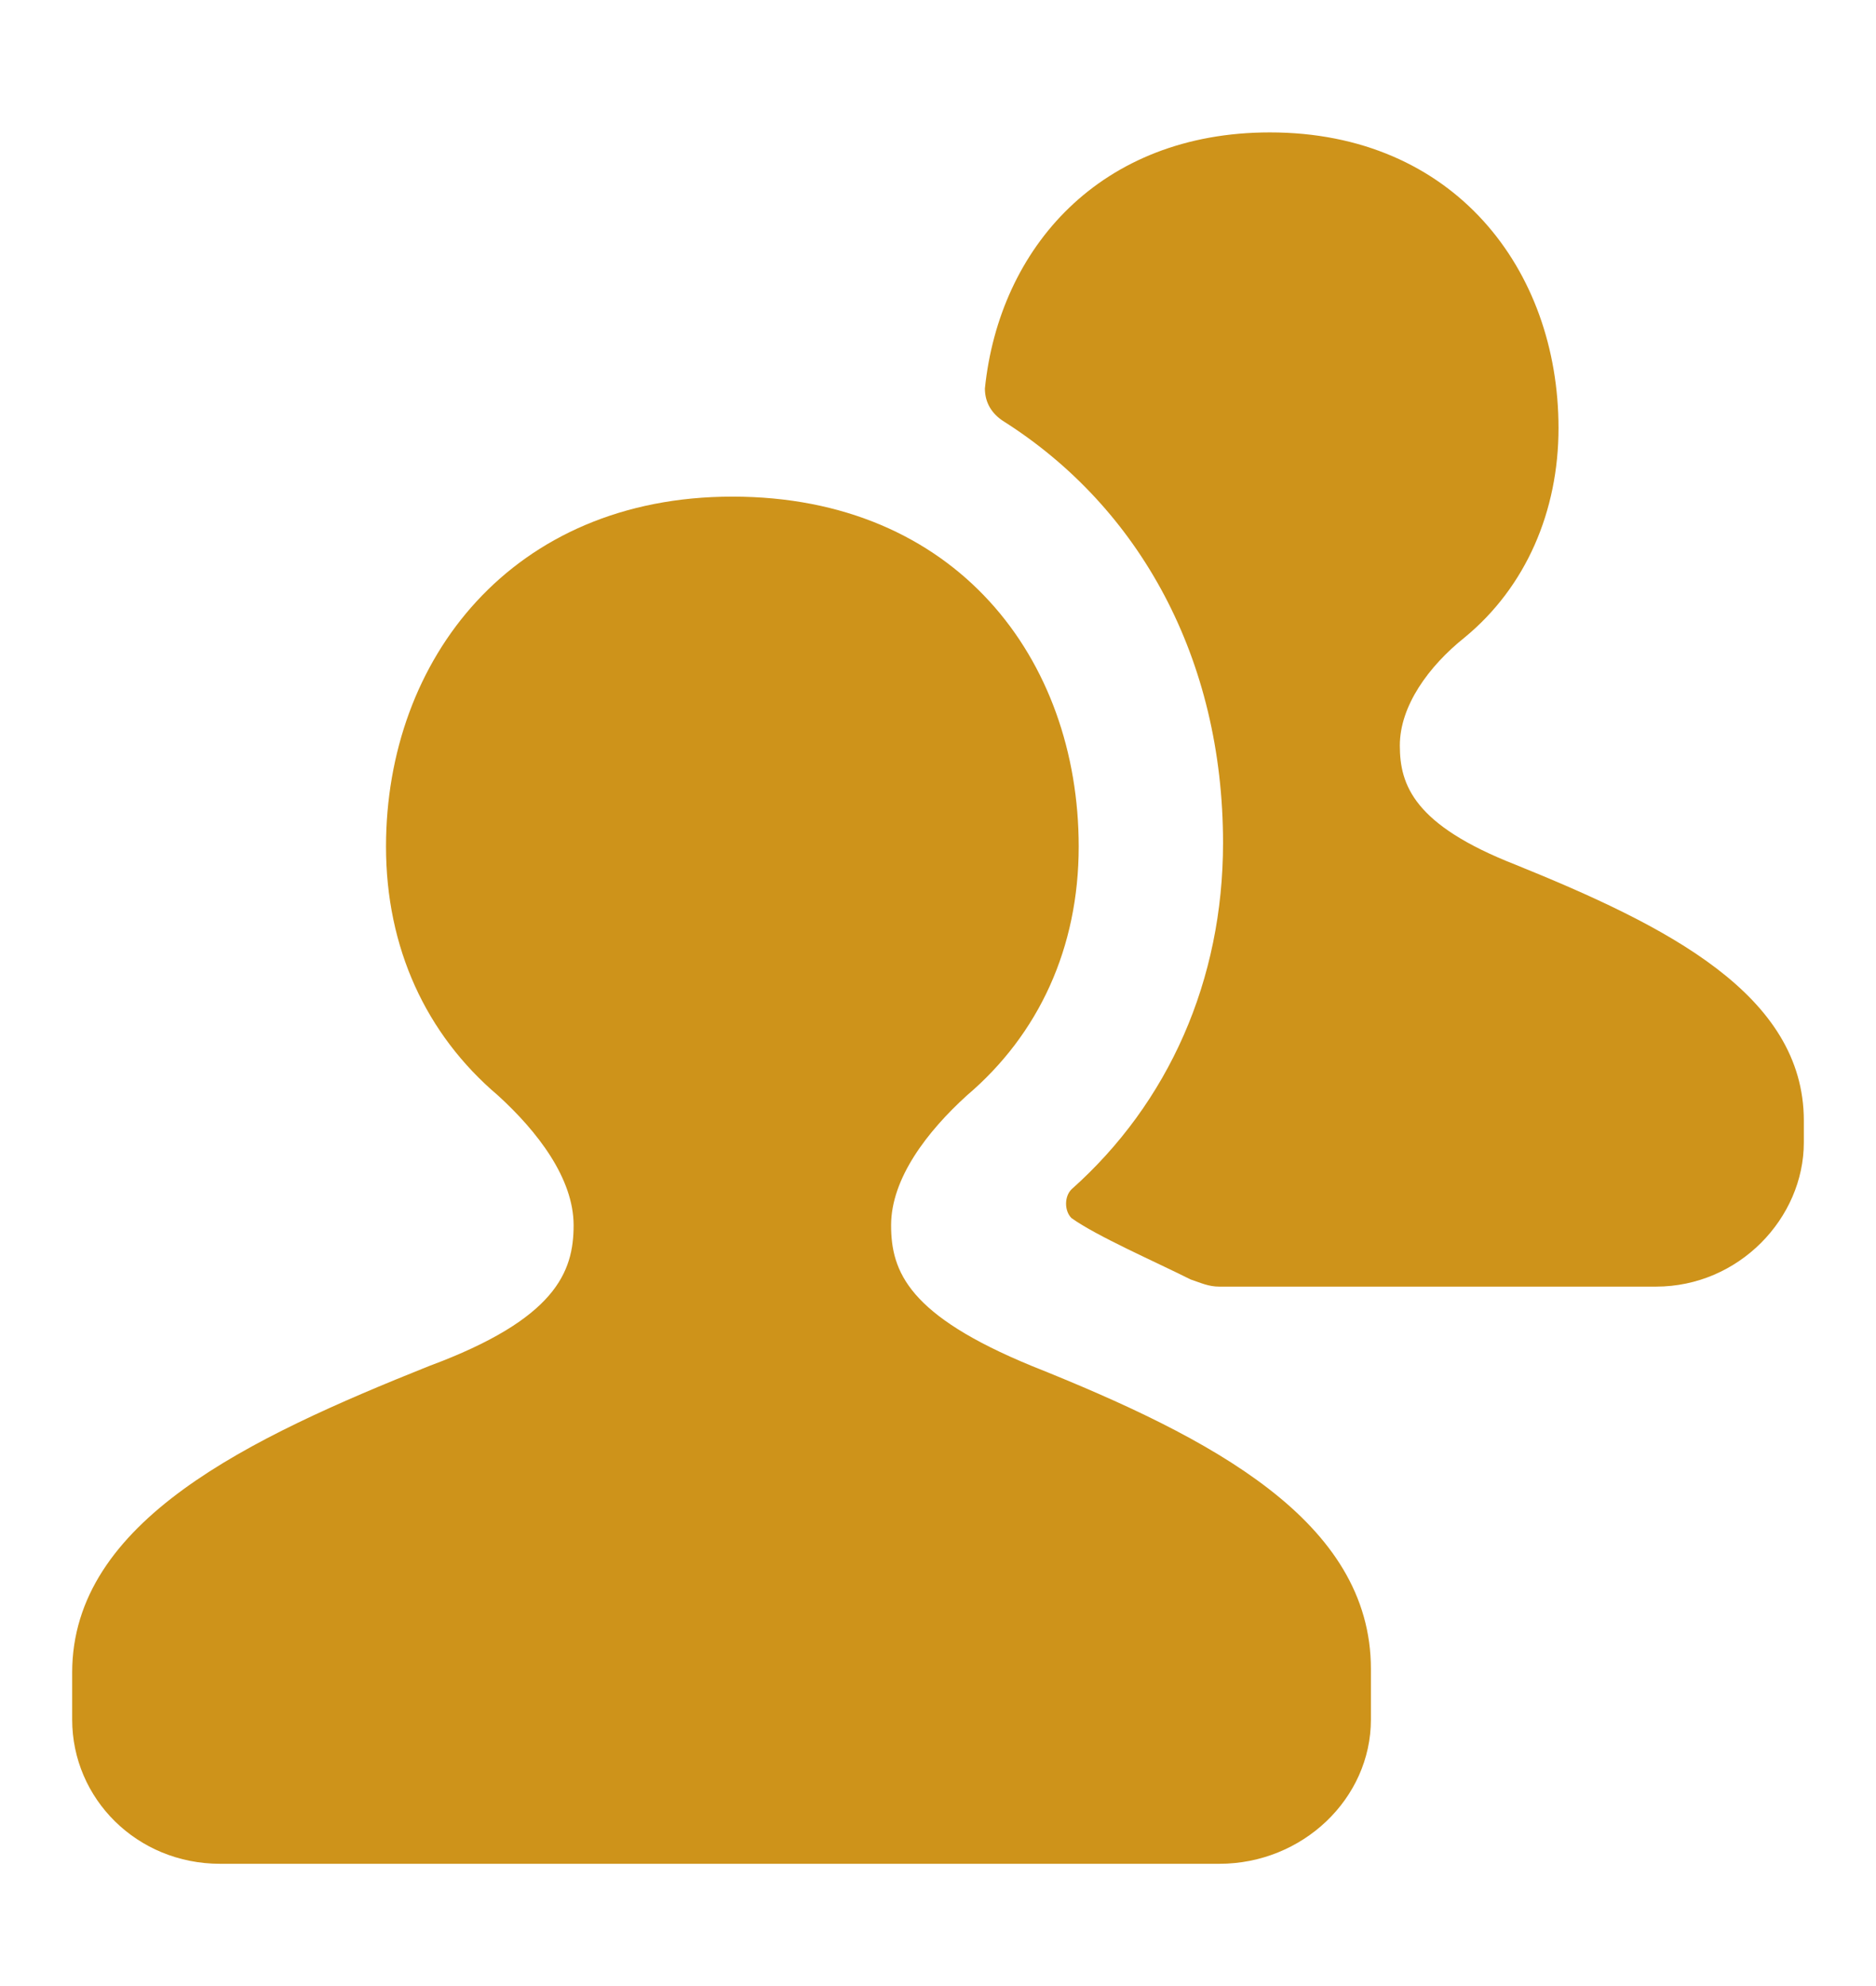
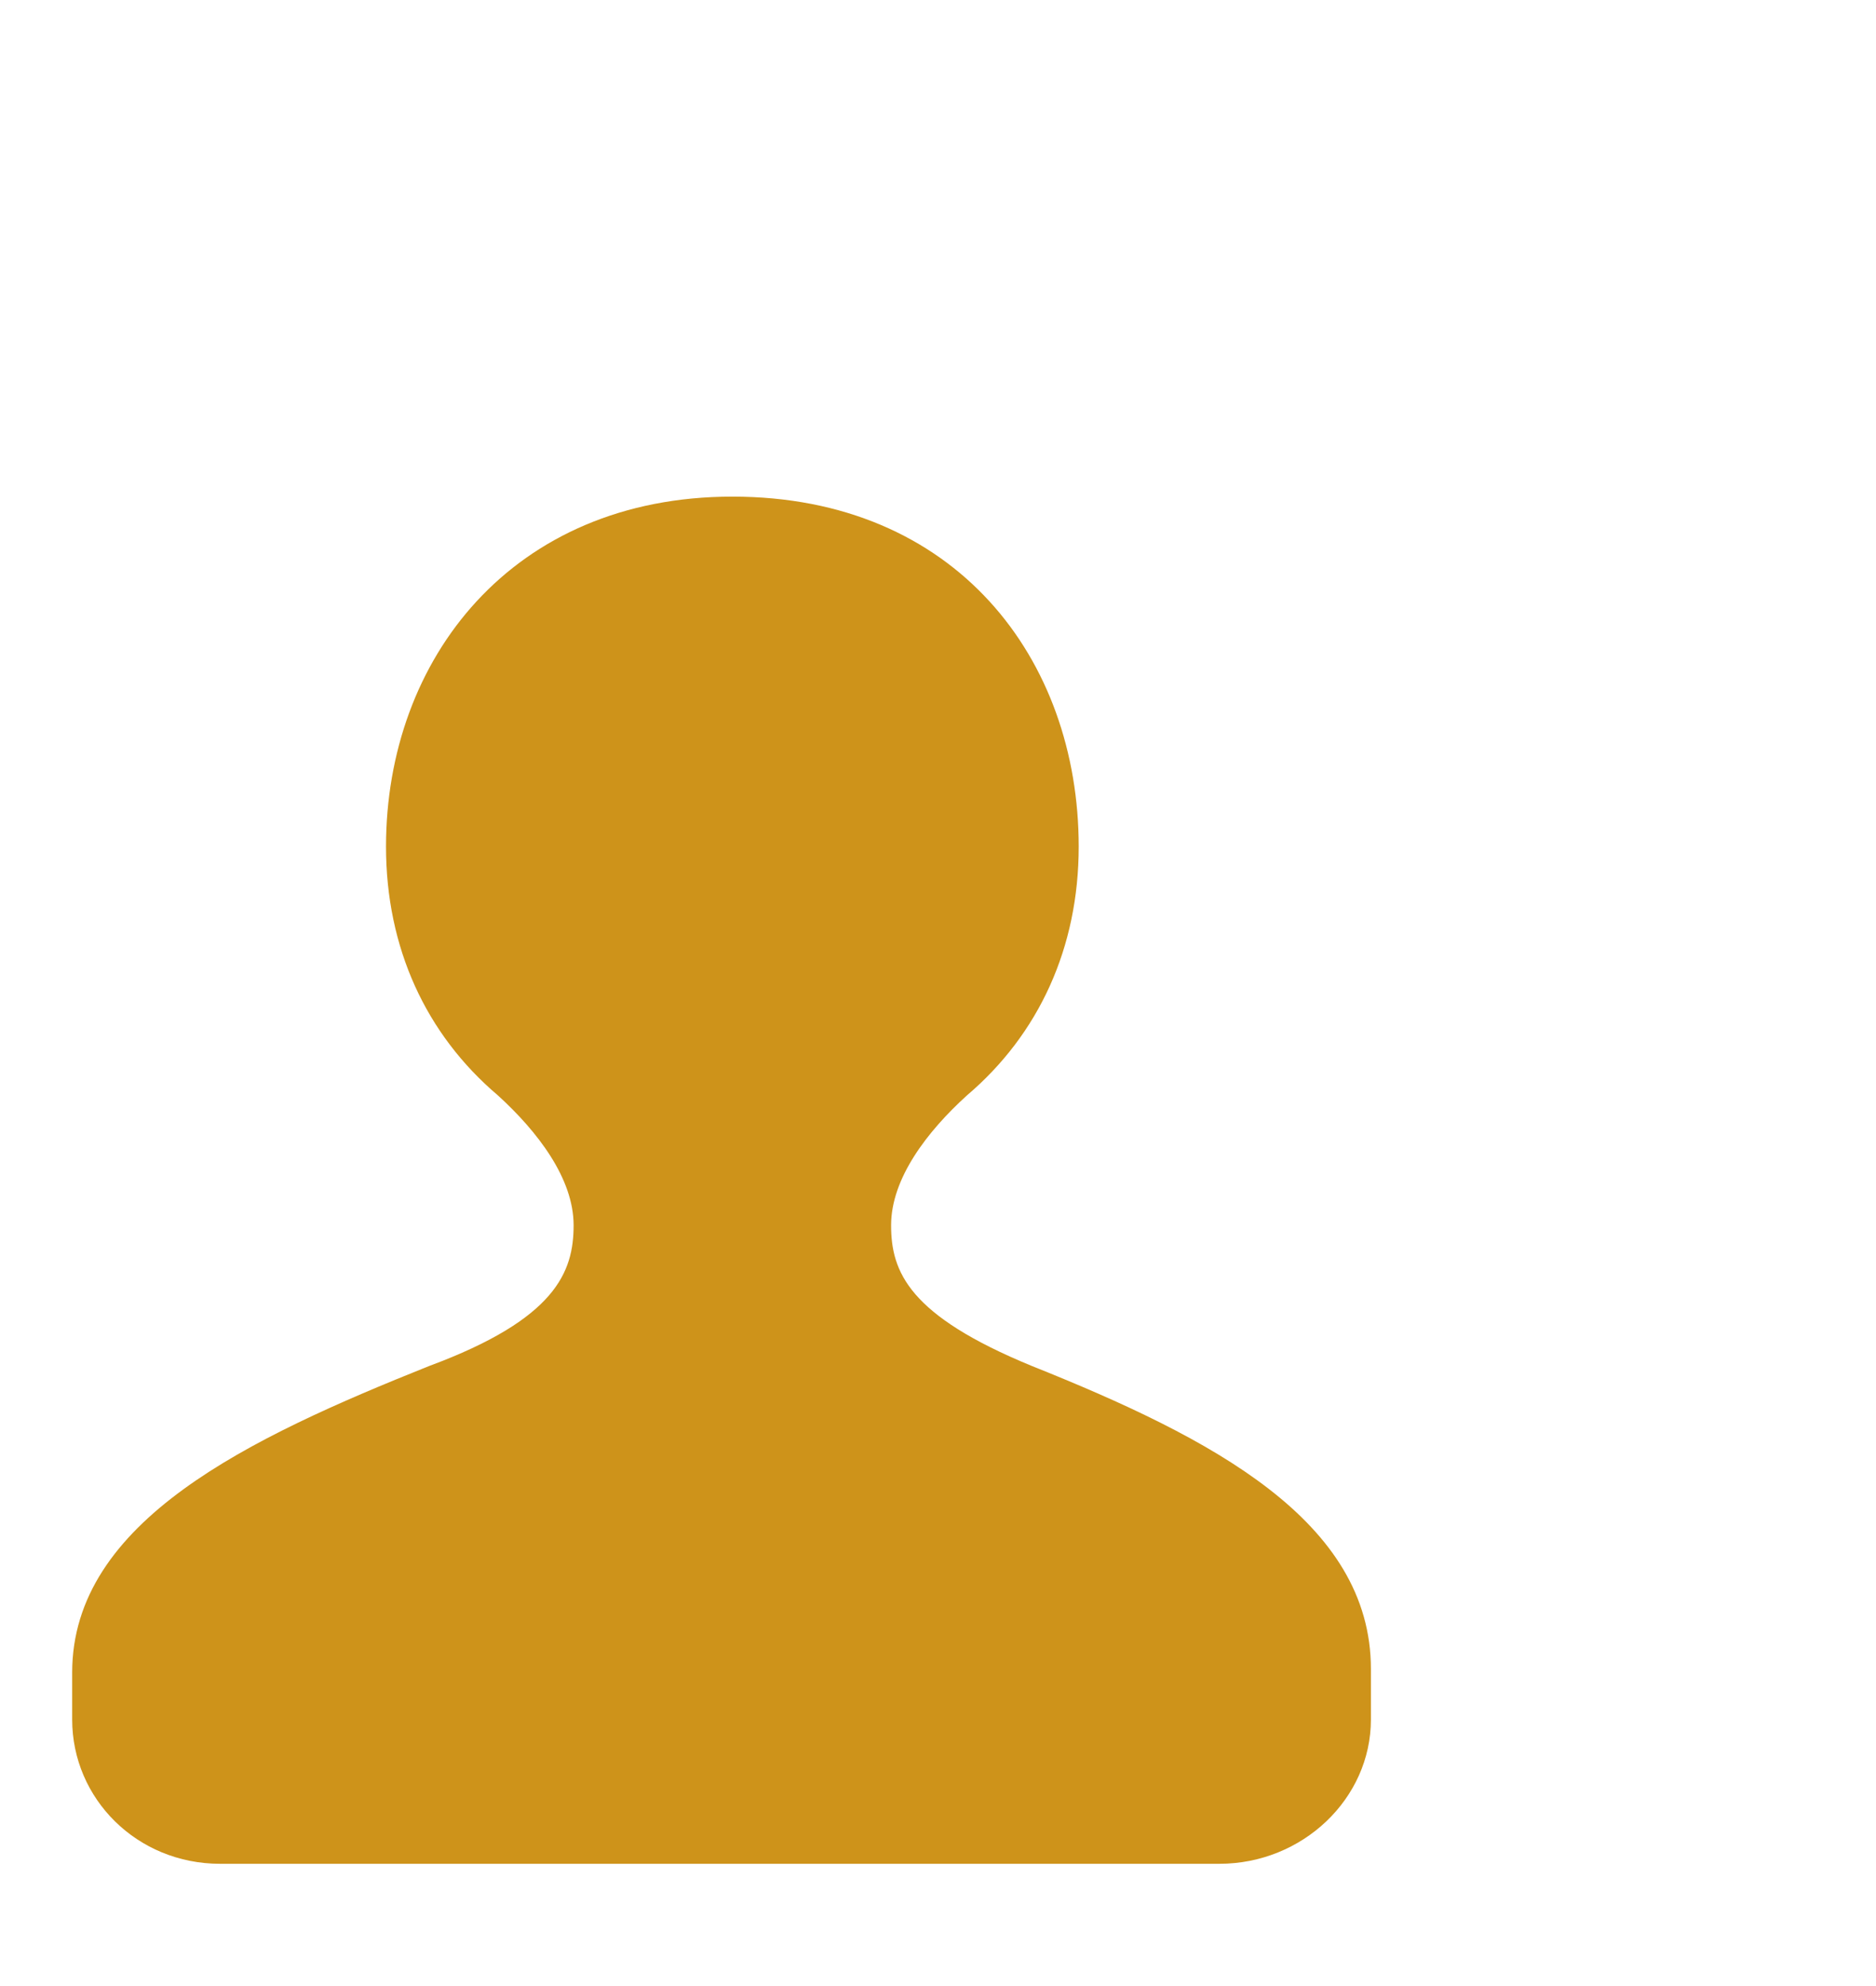
<svg xmlns="http://www.w3.org/2000/svg" width="17" height="18" viewBox="0 0 17 18" fill="none">
-   <path d="M13.731 7.836C12.815 7.477 12.685 7.117 12.685 6.757C12.685 6.398 12.946 6.038 13.273 5.777C13.829 5.319 14.123 4.632 14.123 3.88C14.123 2.442 13.175 1.2 11.508 1.2C9.971 1.2 9.056 2.246 8.925 3.521C8.925 3.652 8.99 3.75 9.089 3.815C10.331 4.6 11.083 5.973 11.083 7.64C11.083 8.882 10.592 9.994 9.71 10.779C9.644 10.844 9.644 10.975 9.71 11.04C9.939 11.204 10.462 11.432 10.789 11.596C10.887 11.629 10.952 11.661 11.05 11.661H15.006C15.758 11.661 16.346 11.04 16.346 10.354V10.157C16.346 9.013 15.104 8.392 13.731 7.836Z" fill="#CE931A" />
  <path d="M9.35 12.38C8.238 11.923 8.075 11.53 8.075 11.105C8.075 10.68 8.402 10.255 8.762 9.928C9.415 9.373 9.775 8.588 9.775 7.673C9.775 5.973 8.663 4.501 6.637 4.501C4.642 4.501 3.498 5.973 3.498 7.673C3.498 8.588 3.858 9.373 4.512 9.928C4.871 10.255 5.198 10.68 5.198 11.105C5.198 11.53 5.035 11.955 3.89 12.38C2.256 13.034 0.654 13.786 0.654 15.159V15.257V15.584C0.654 16.303 1.242 16.892 1.994 16.892H11.05C11.802 16.892 12.423 16.303 12.423 15.584V15.257V15.127C12.423 13.786 10.985 13.034 9.35 12.38Z" fill="#CE931A" />
</svg>